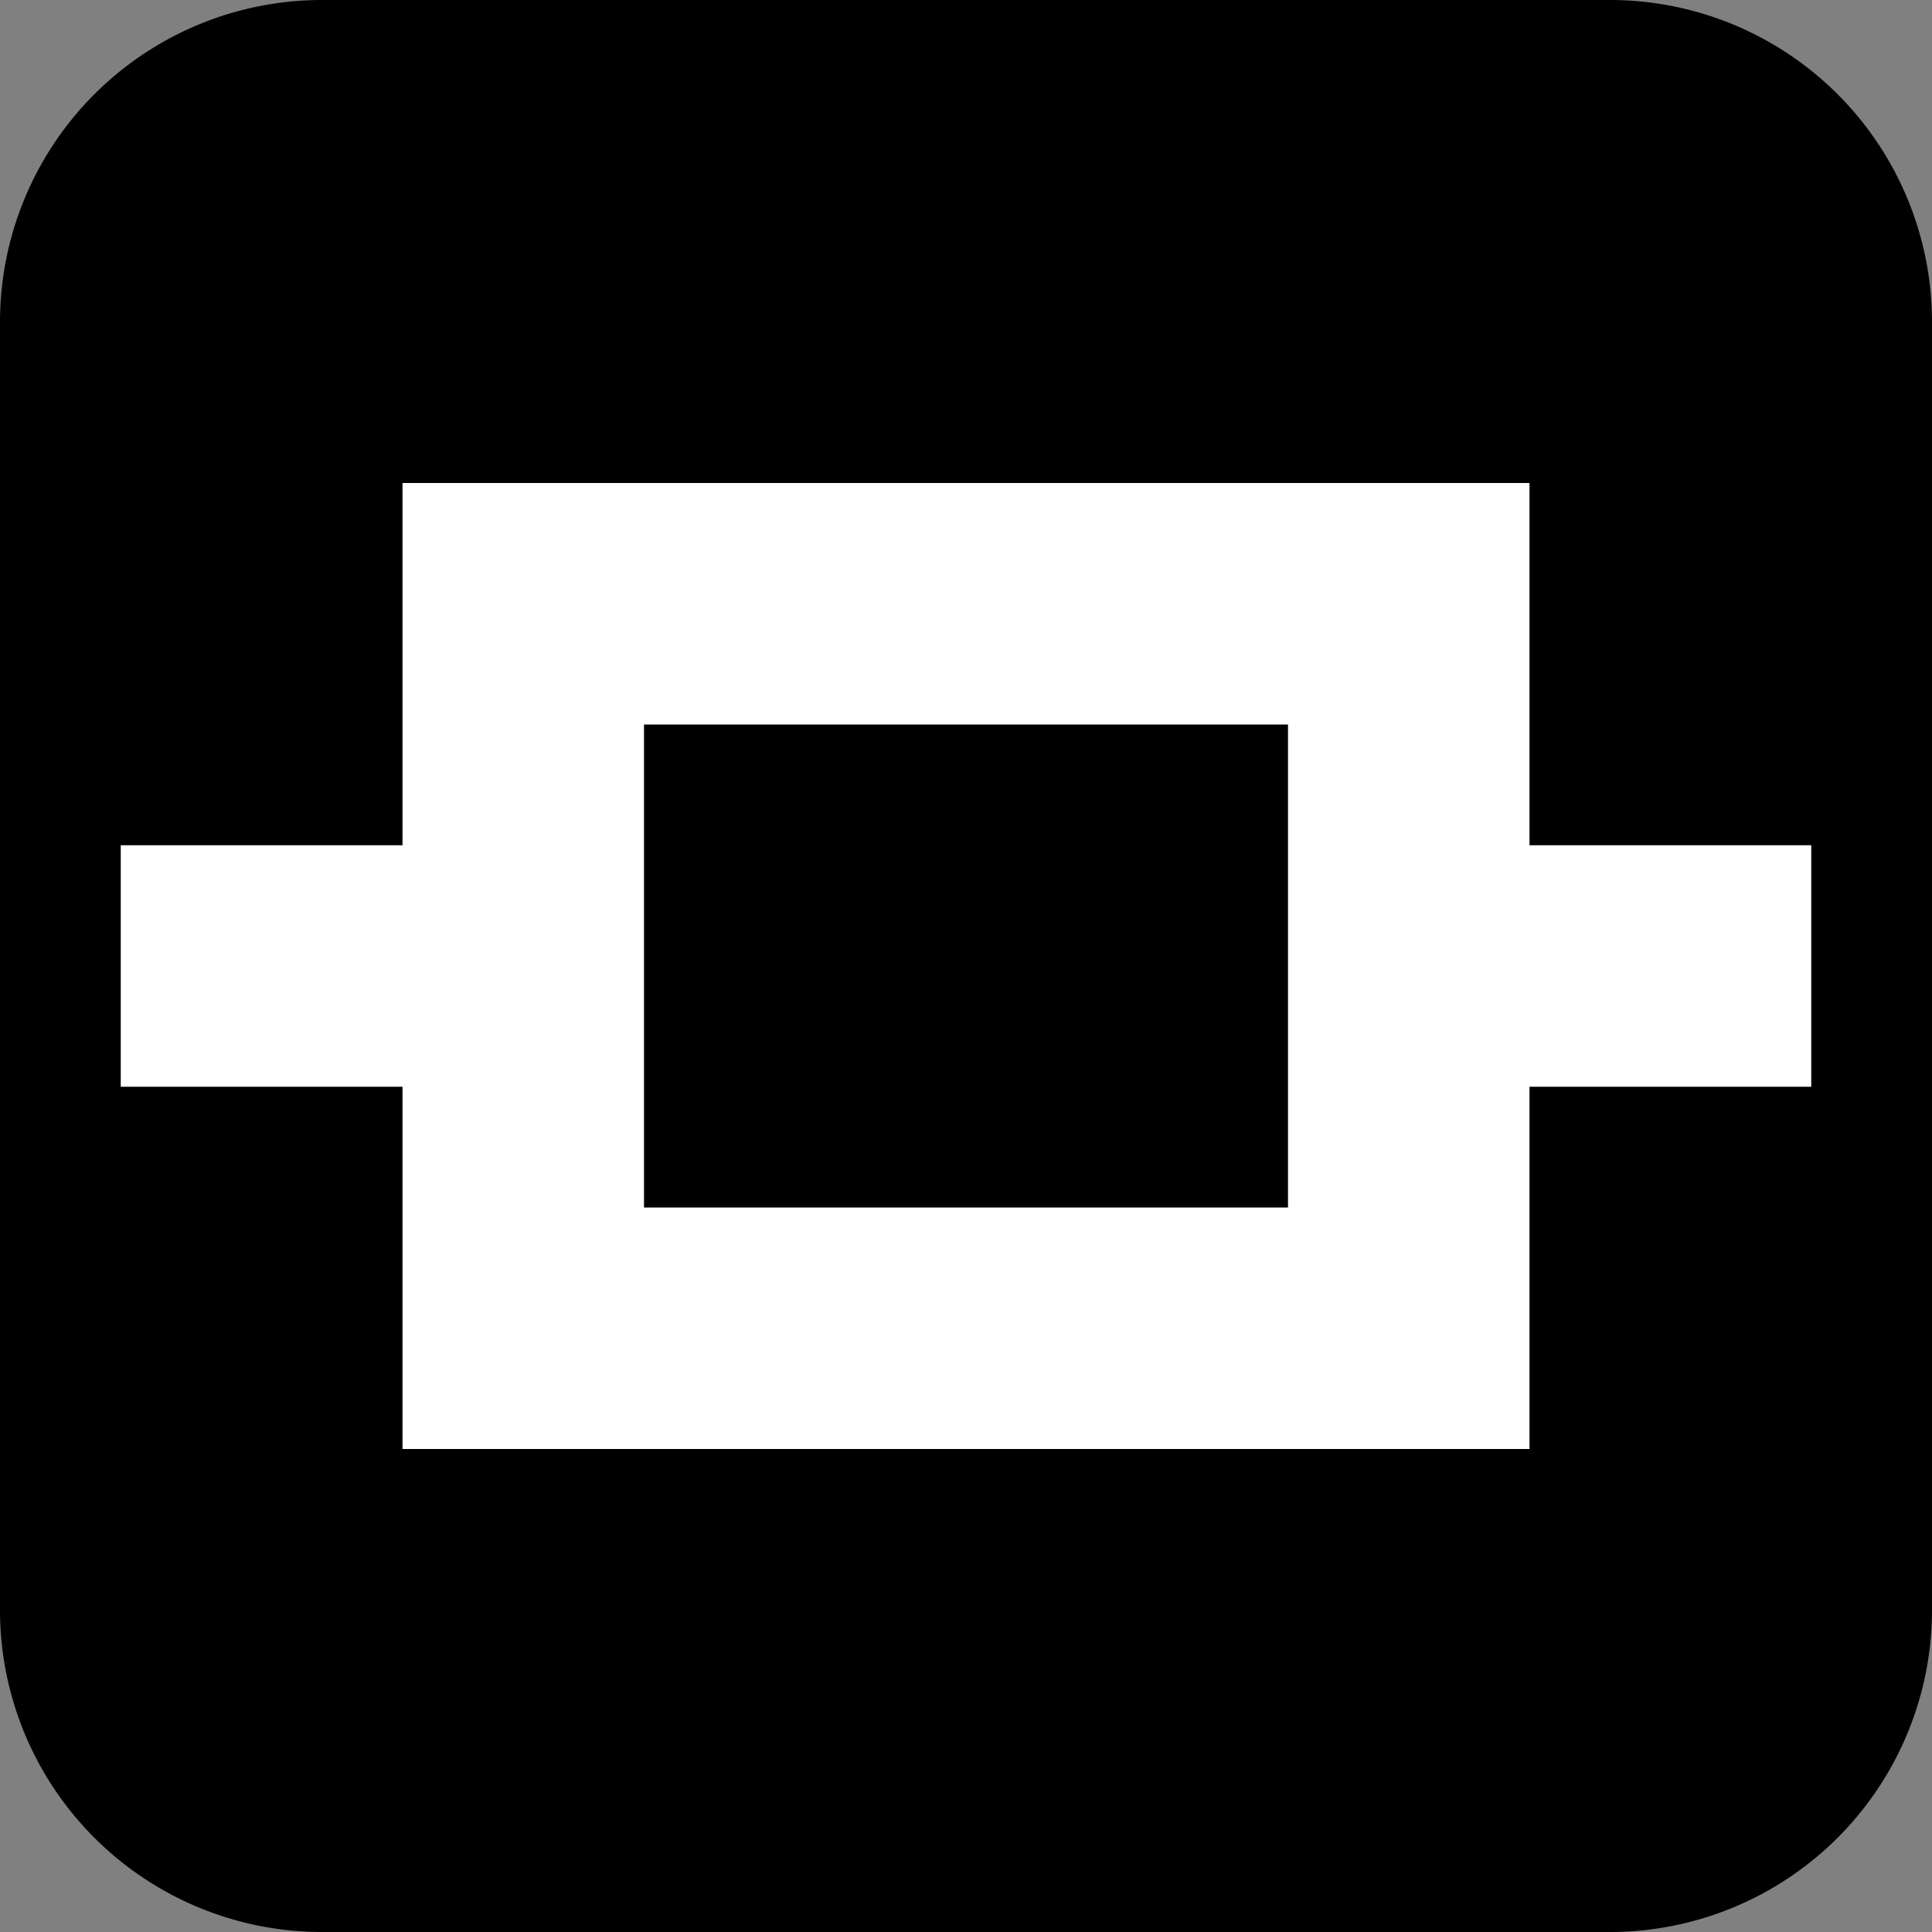
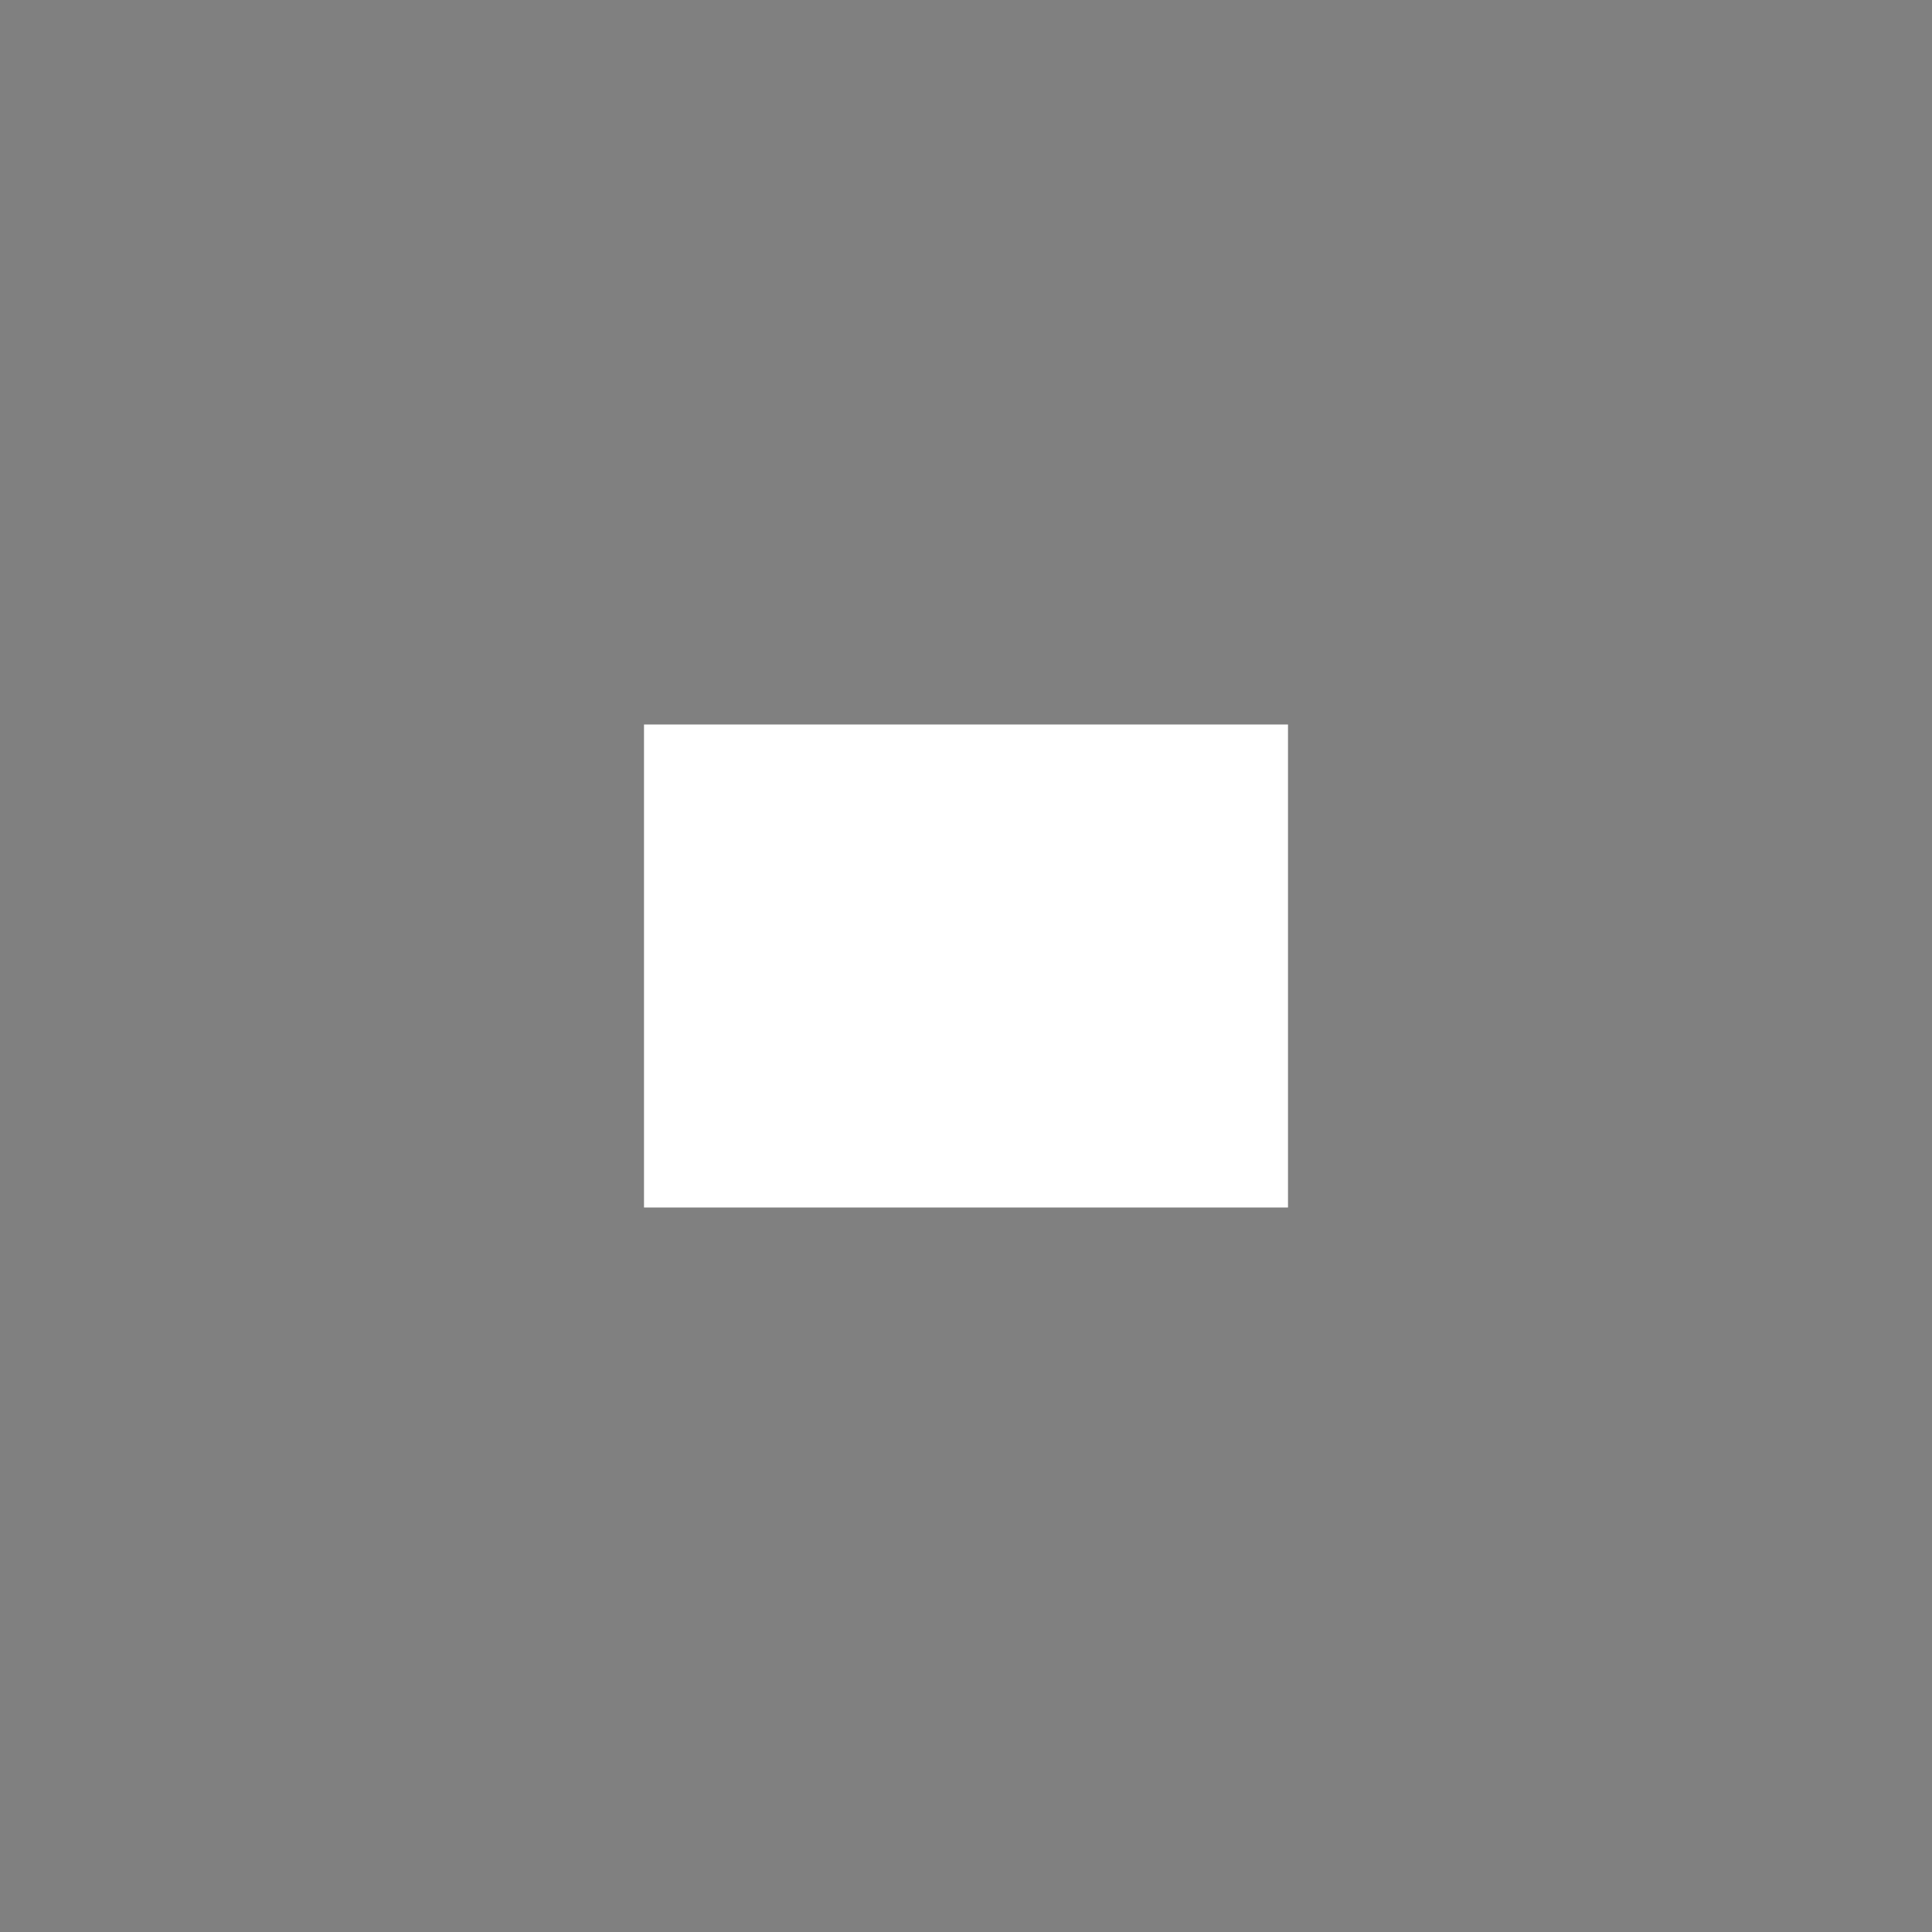
<svg xmlns="http://www.w3.org/2000/svg" data-bbox="0 0 48 48" viewBox="0 0 48 48" data-type="ugc">
  <rect x="0" y="0" width="48" height="48" fill="#808080" stroke="none" />
  <g>
-     <path d="M48 8v32a8 8 0 0 1-8 8H8a8 8 0 0 1-8-8V8a8 8 0 0 1 8-8h32a8 8 0 0 1 8 8z" />
-     <path d="M32 18v12H16V18h16m6-6H10v24h28V12Z" fill="#ffffff" />
-     <path fill="none" stroke="#ffffff" stroke-miterlimit="10" stroke-width="6" d="M3 24h8" />
-     <path fill="none" stroke="#ffffff" stroke-miterlimit="10" stroke-width="6" d="M37 24h8" />
+     <path d="M32 18v12H16V18h16m6-6H10v24V12Z" fill="#ffffff" />
  </g>
</svg>